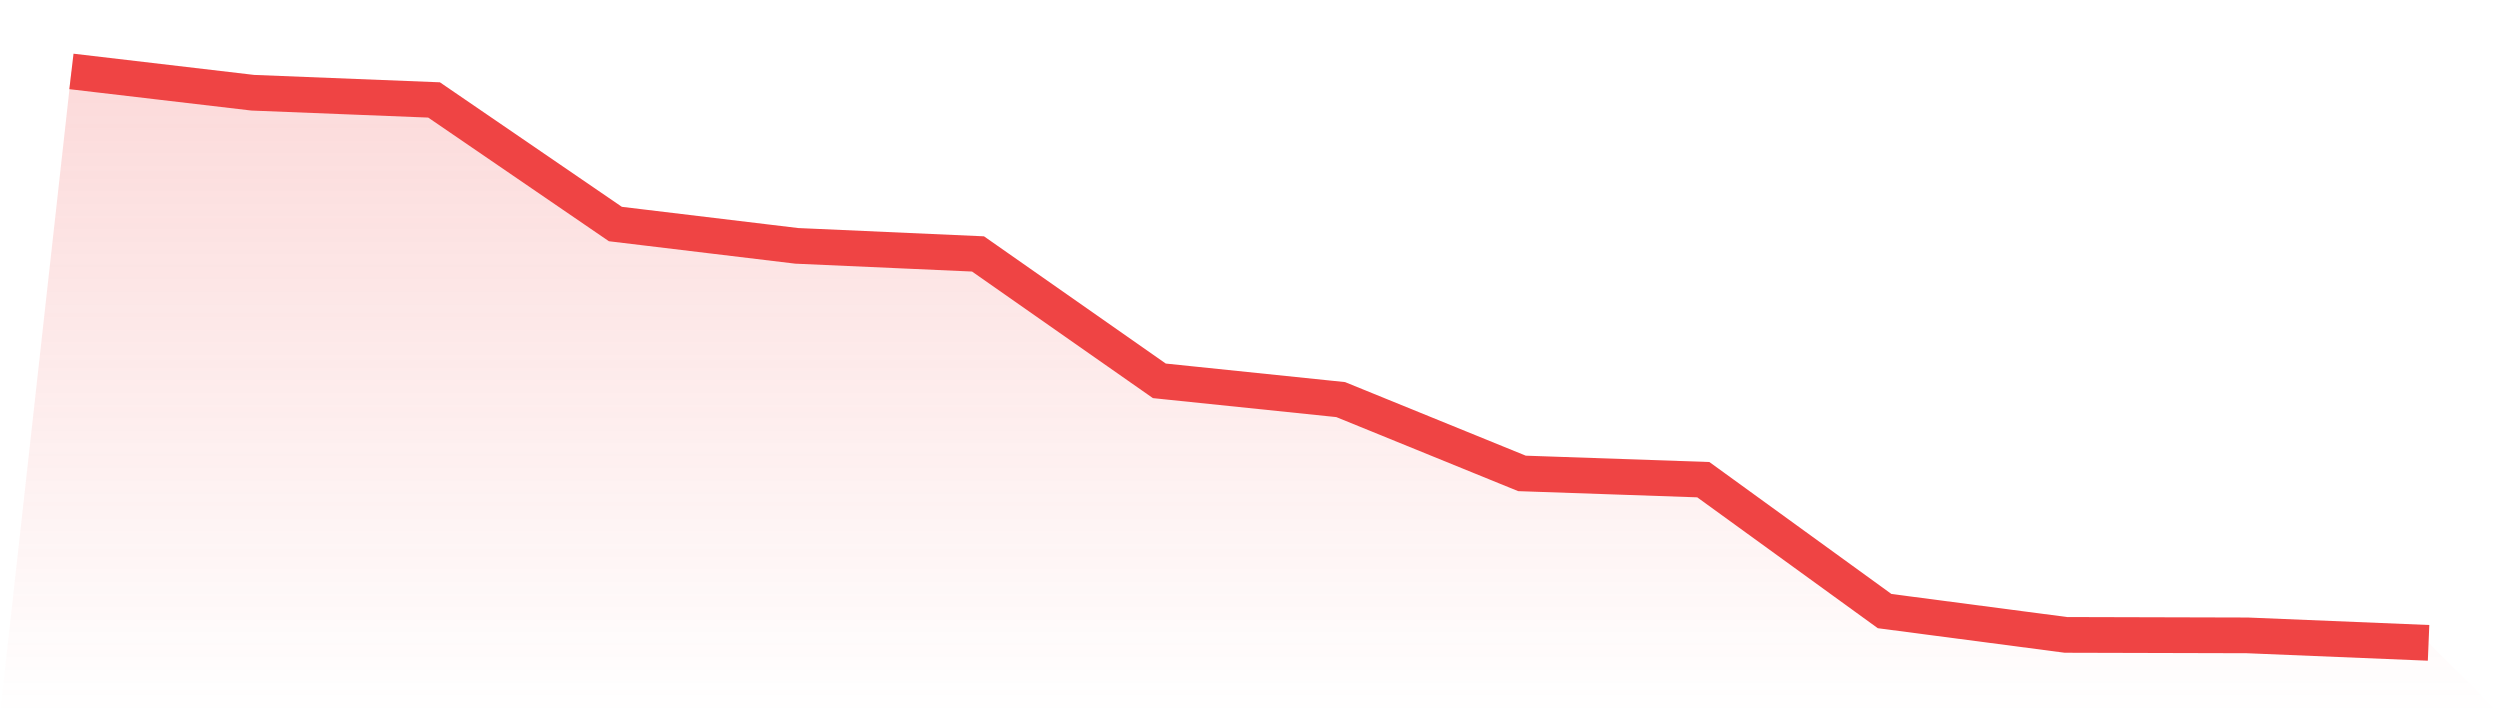
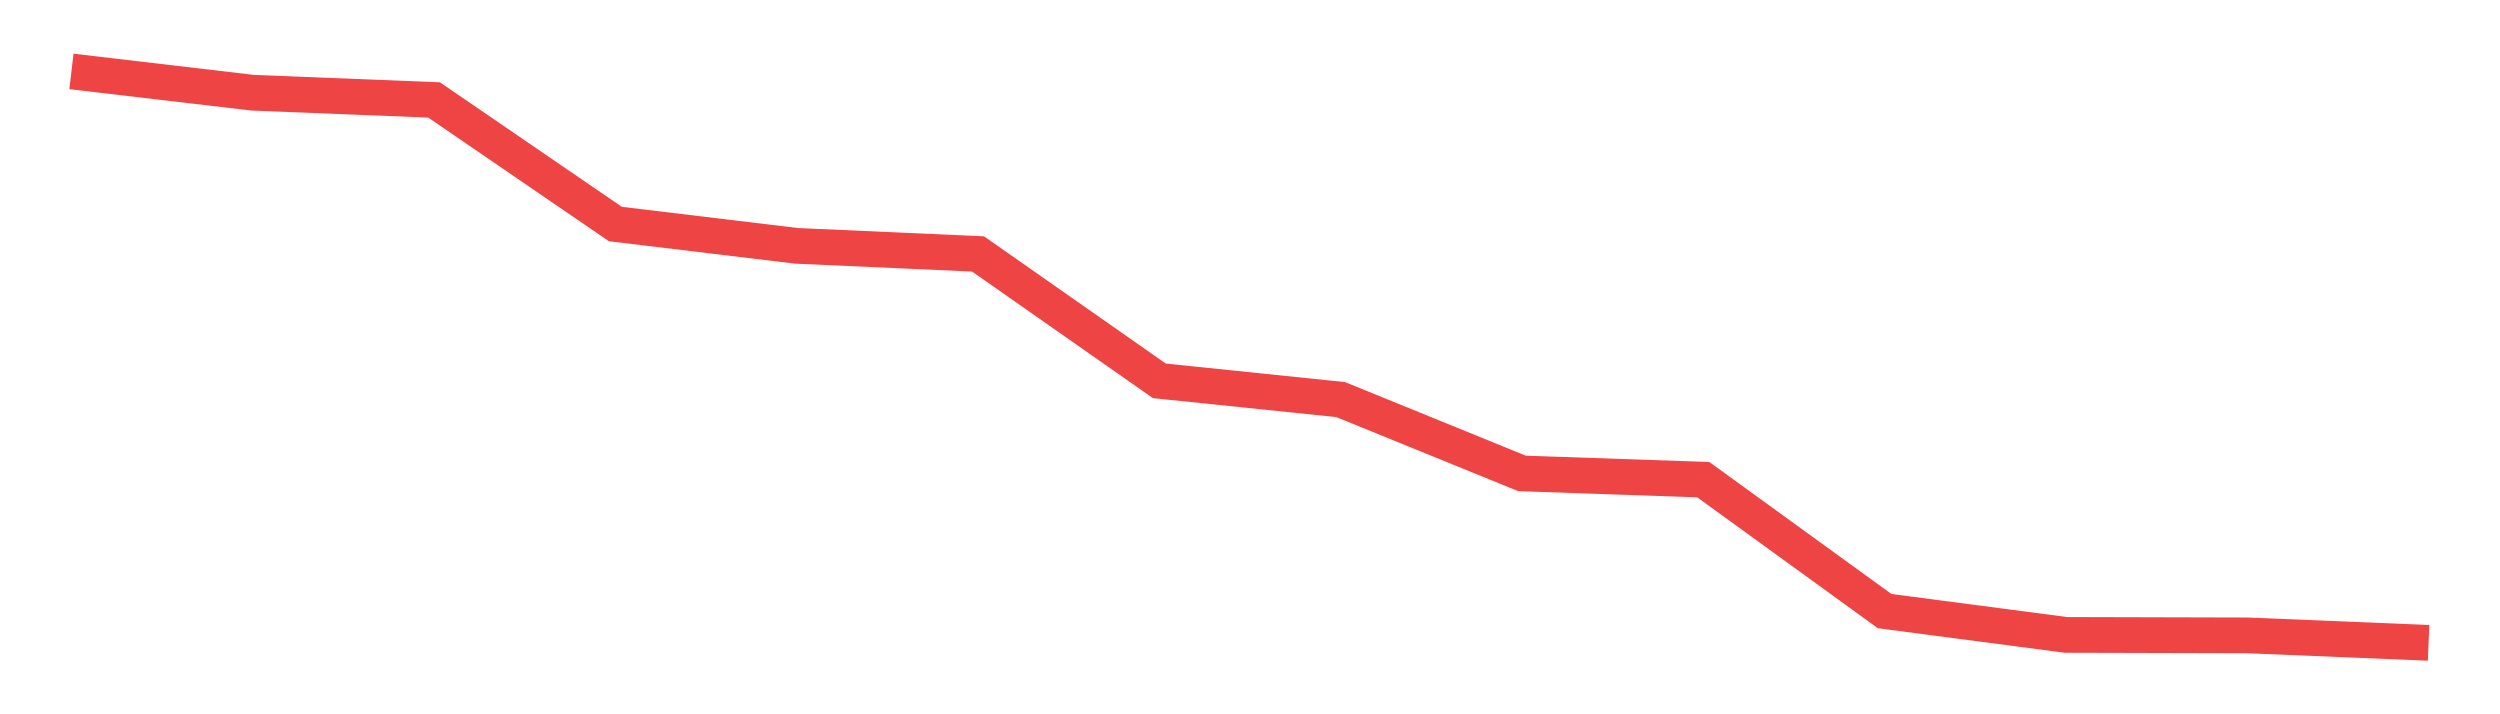
<svg xmlns="http://www.w3.org/2000/svg" viewBox="0 0 140 40">
  <defs>
    <linearGradient id="gradient" x1="0" x2="0" y1="0" y2="1">
      <stop offset="0%" stop-color="#ef4444" stop-opacity="0.2" />
      <stop offset="100%" stop-color="#ef4444" stop-opacity="0" />
    </linearGradient>
  </defs>
-   <path d="M4,4 L4,4 L14.154,5.193 L24.308,5.597 L34.462,12.546 L44.615,13.768 L54.769,14.22 L64.923,21.327 L75.077,22.377 L85.231,26.511 L95.385,26.862 L105.538,34.221 L115.692,35.554 L125.846,35.581 L136,36 L140,40 L0,40 z" fill="url(#gradient)" />
  <path d="M4,4 L4,4 L14.154,5.193 L24.308,5.597 L34.462,12.546 L44.615,13.768 L54.769,14.22 L64.923,21.327 L75.077,22.377 L85.231,26.511 L95.385,26.862 L105.538,34.221 L115.692,35.554 L125.846,35.581 L136,36" fill="none" stroke="#ef4444" stroke-width="2" />
</svg>